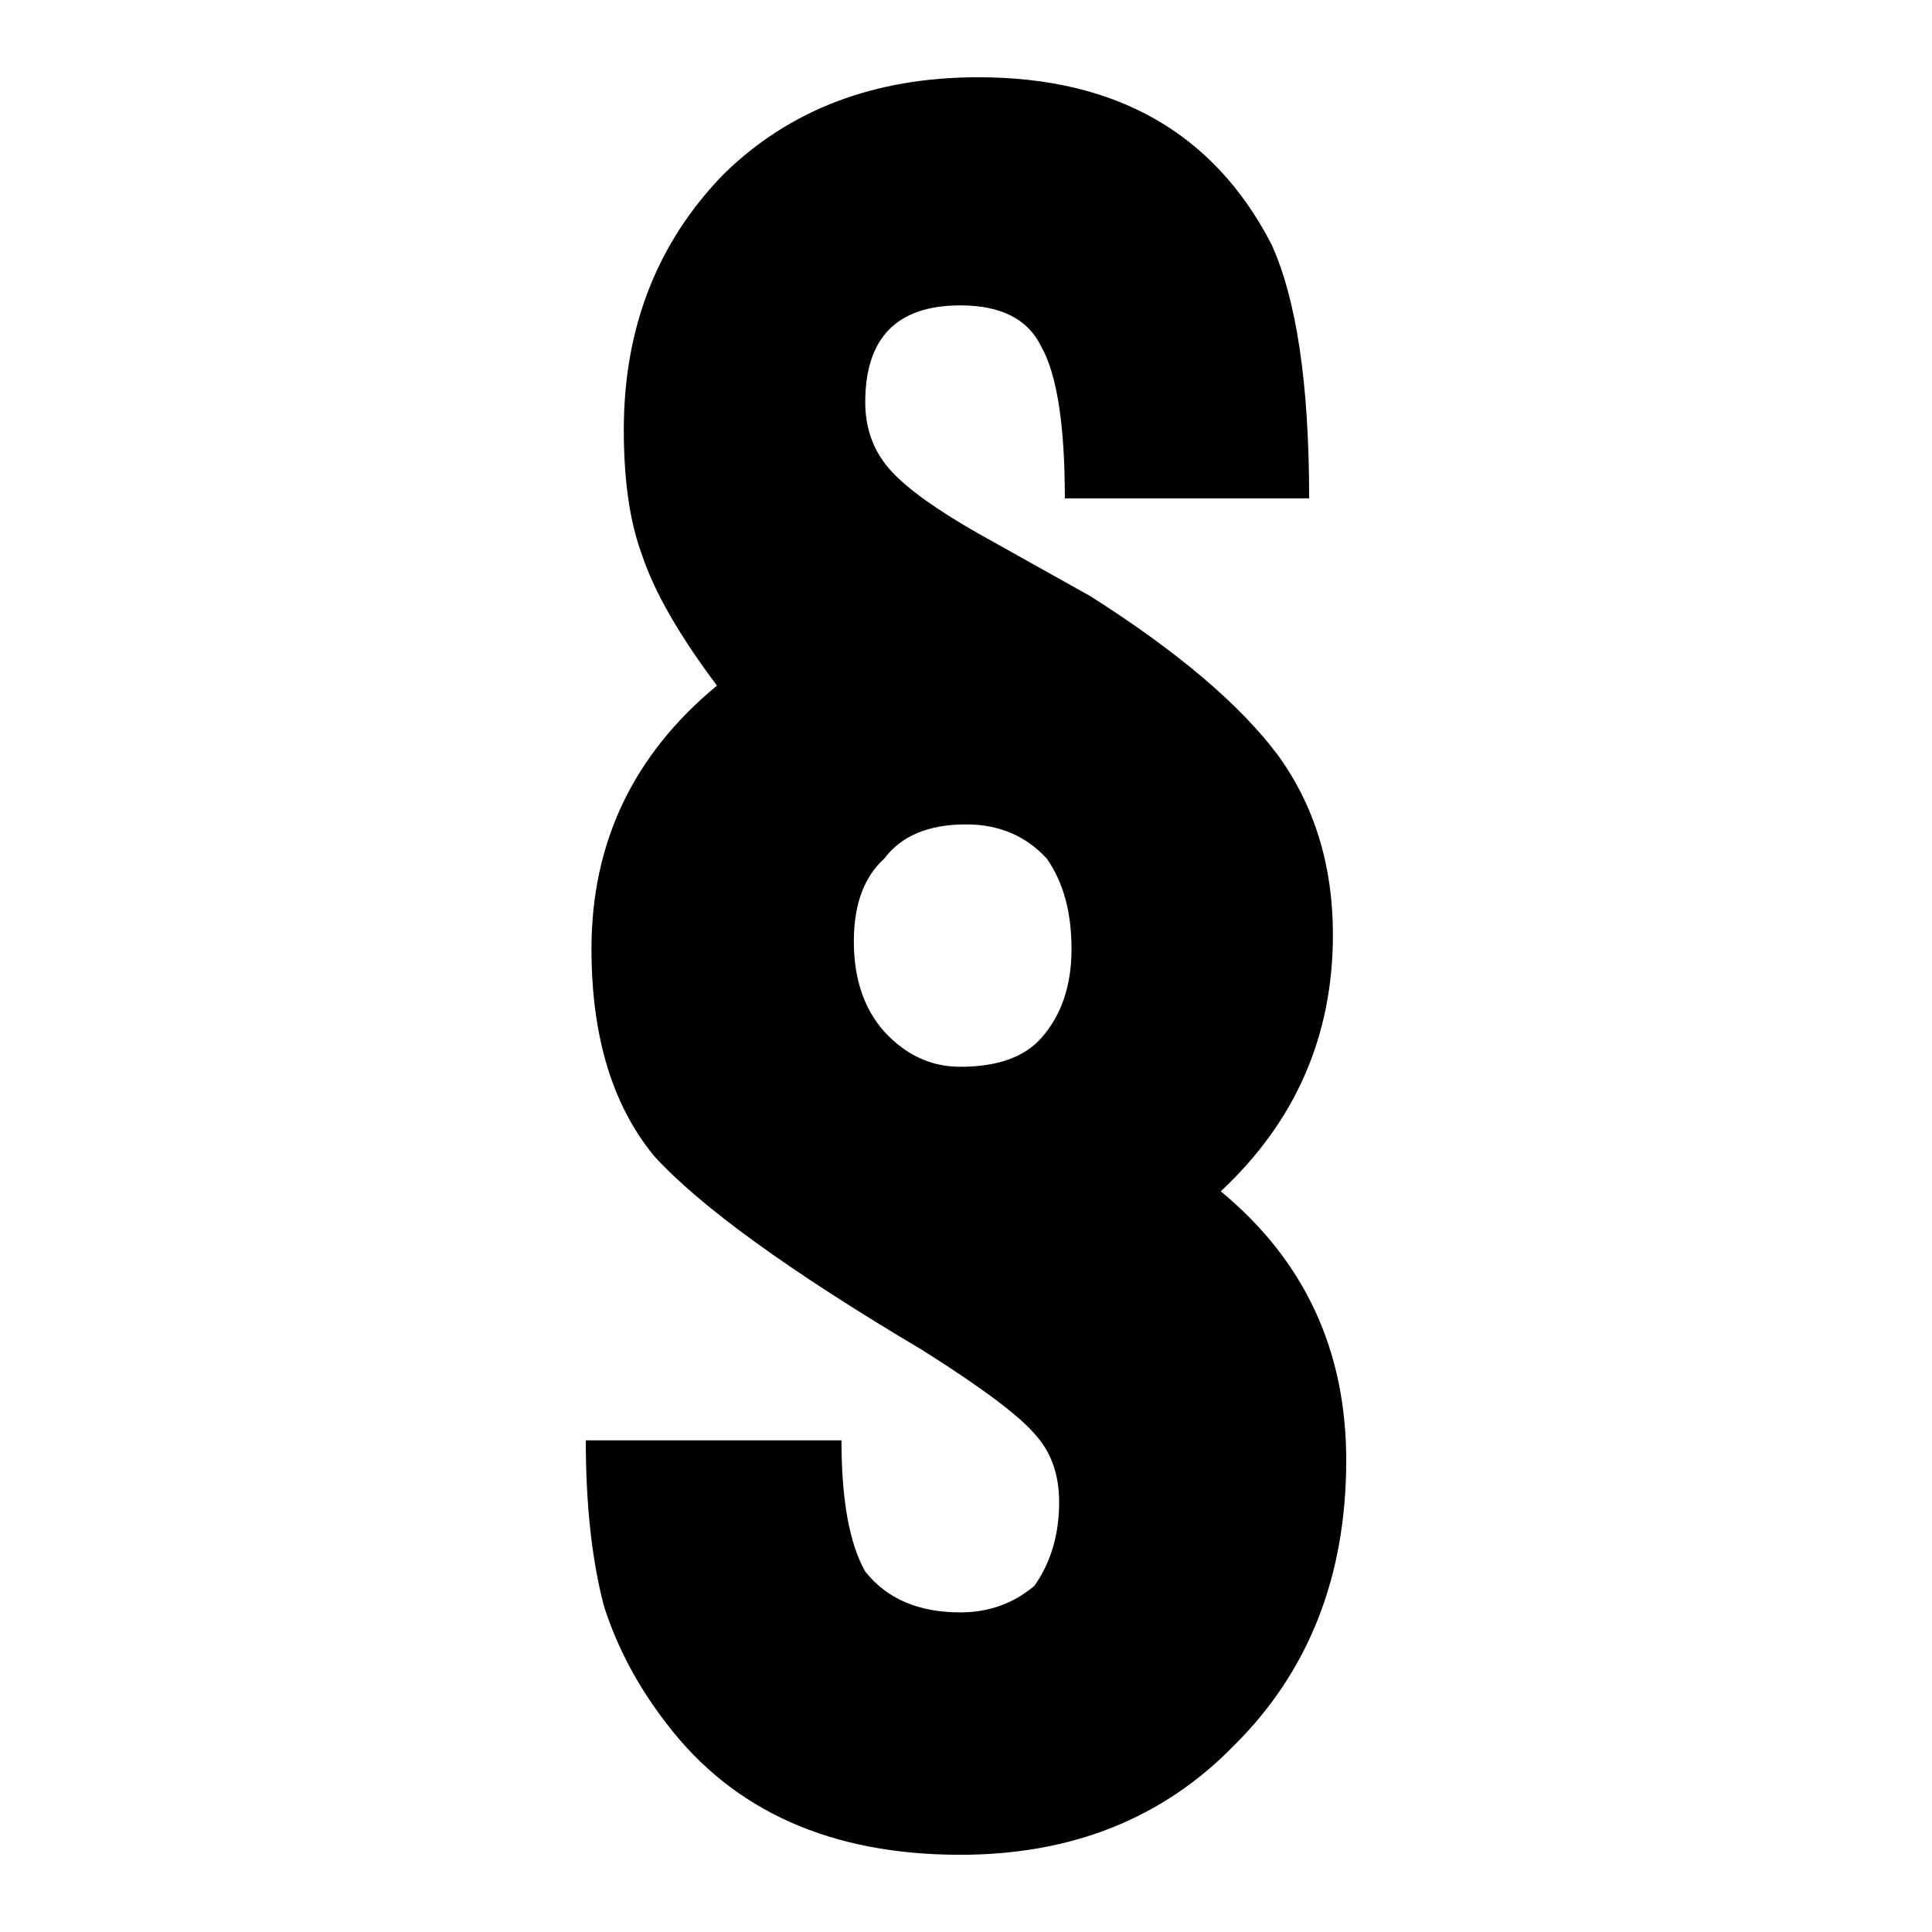
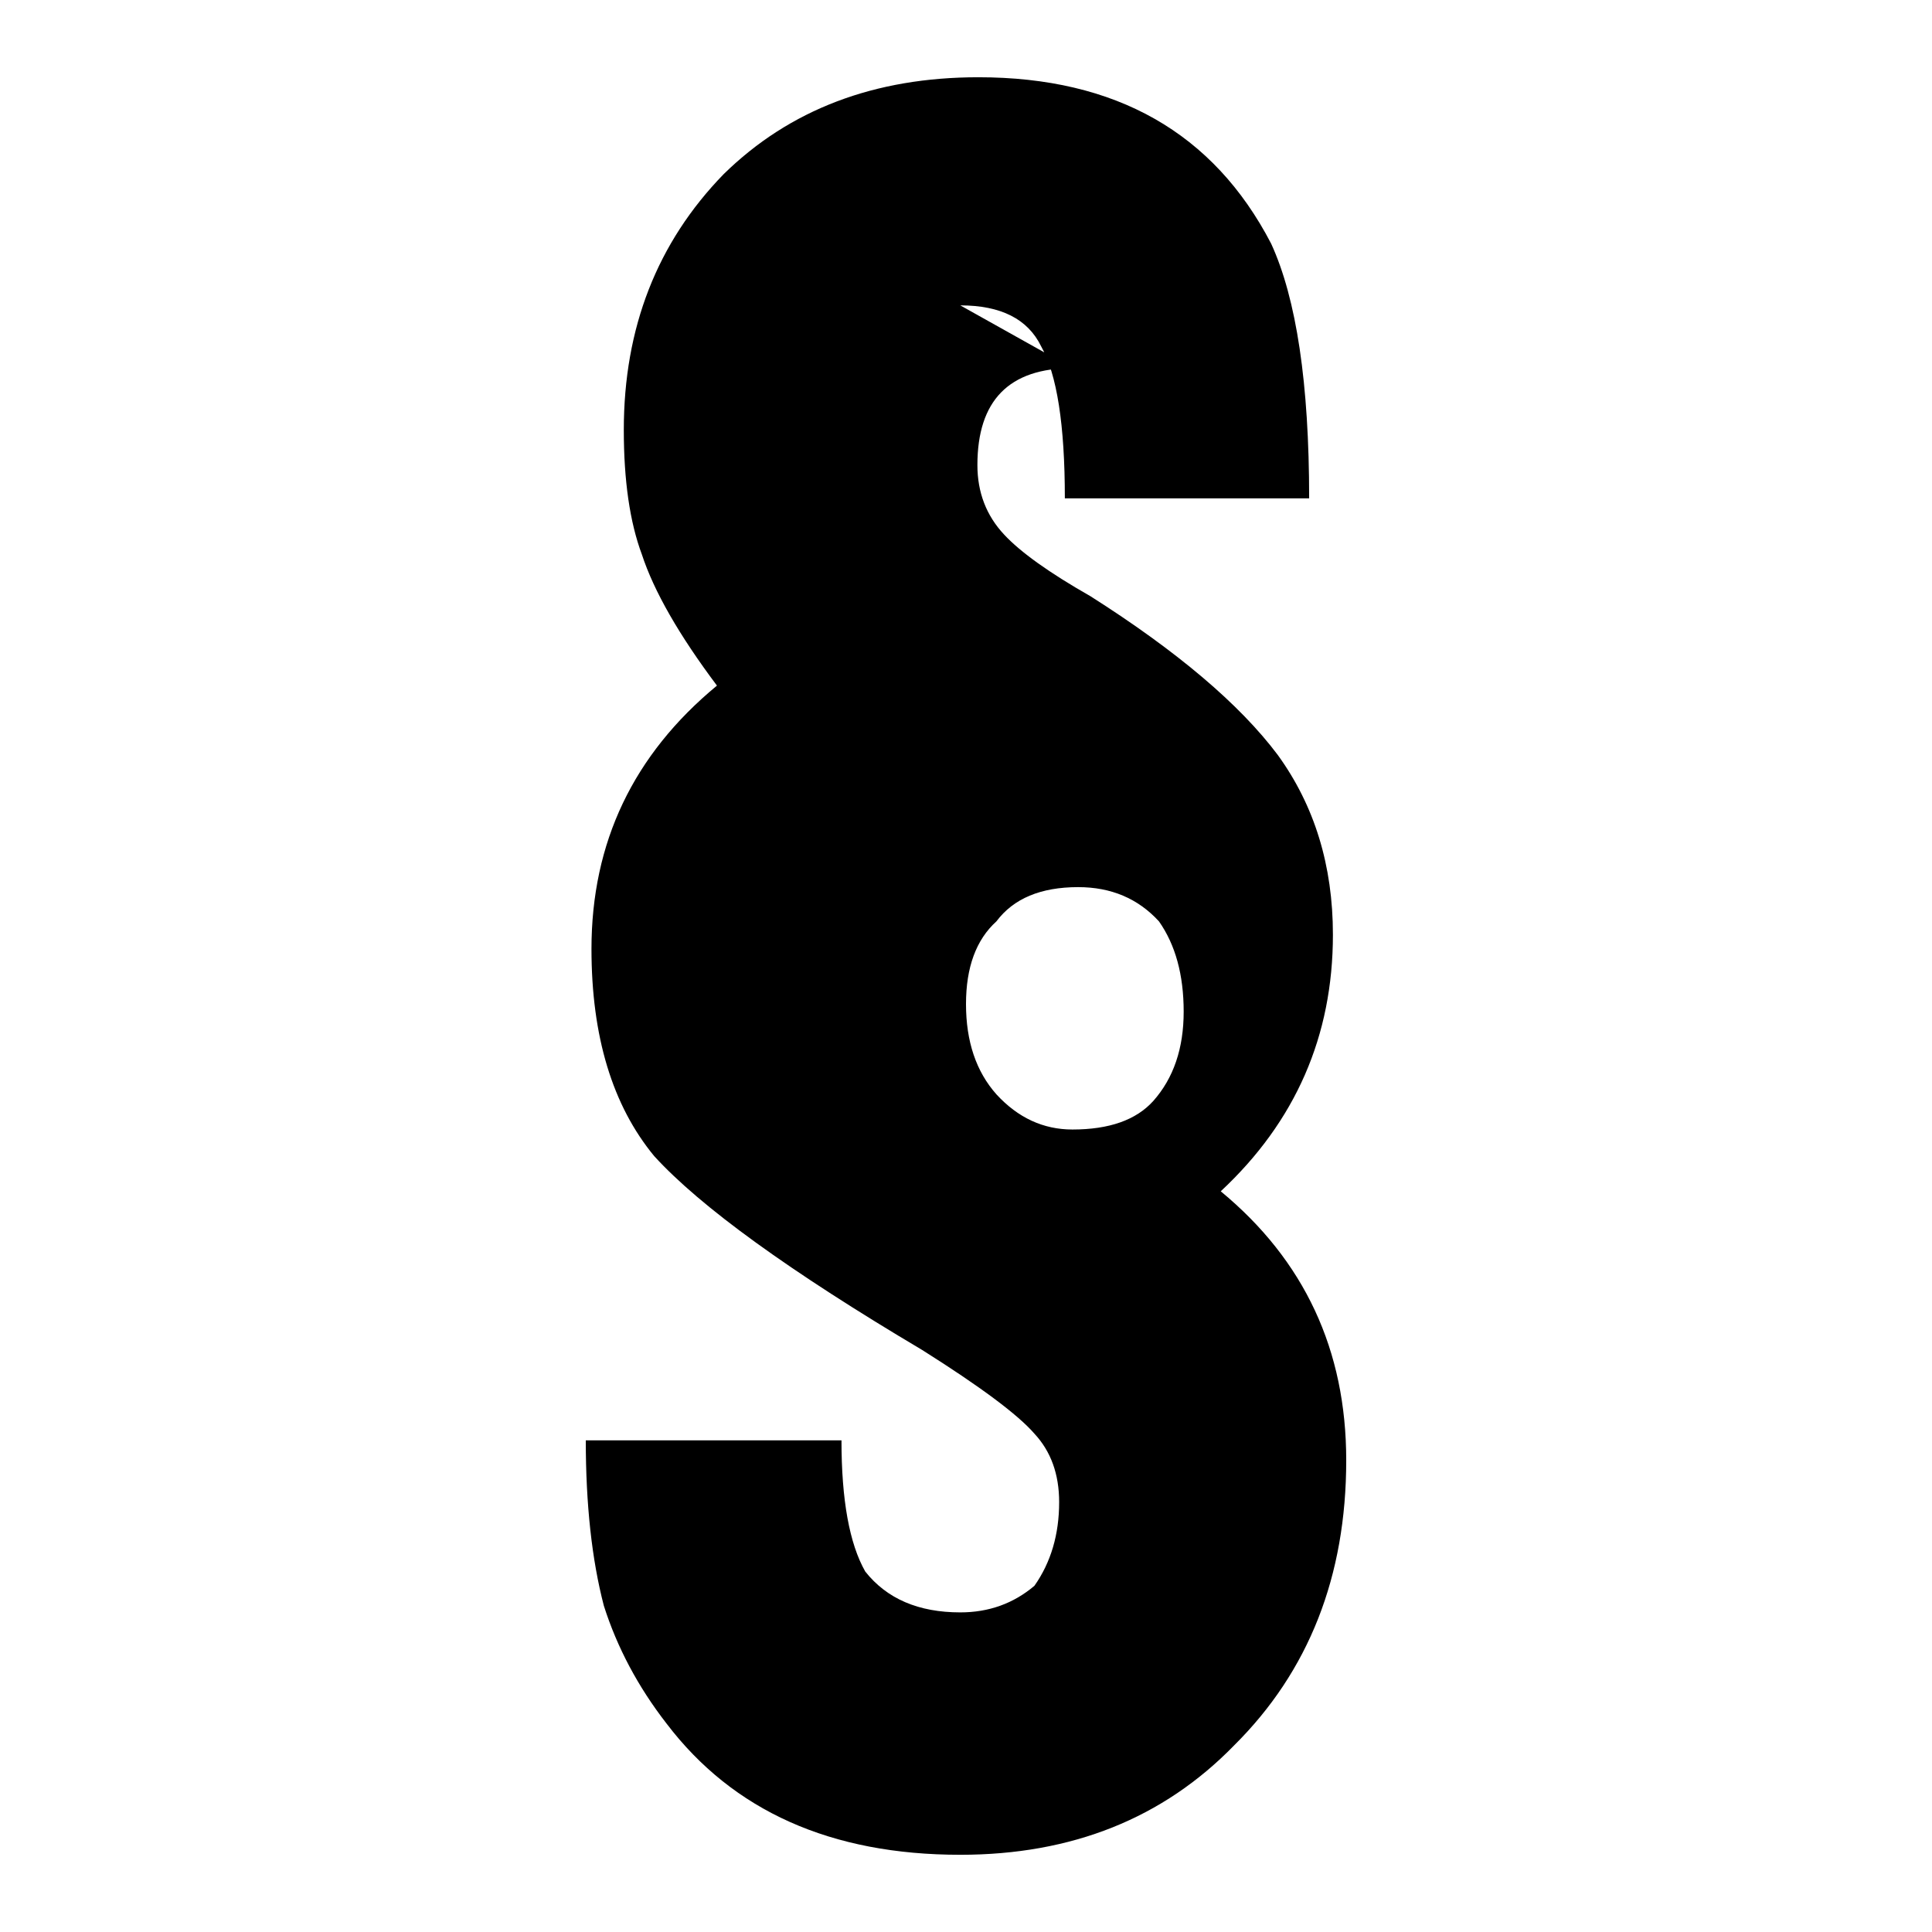
<svg xmlns="http://www.w3.org/2000/svg" fill="#000000" width="800px" height="800px" version="1.1" viewBox="144 144 512 512">
-   <path d="m398.49 224.93c10.746 0 17.883 3.609 21.41 10.832 4.199 7.387 6.297 20.824 6.297 40.305h64.742c0-30.398-3.359-52.902-10.078-67.512-15.281-29.391-41.145-44.082-77.586-44.082-27.543 0-50.047 8.562-67.512 25.691-17.633 18.141-26.449 40.727-26.449 67.766 0 13.434 1.594 24.434 4.785 32.996 3.191 9.742 9.824 21.328 19.902 34.766-22.168 18.305-33.254 41.562-33.254 69.777 0 23.176 5.543 41.48 16.629 54.914 12.258 13.434 35.938 30.566 71.035 51.391 15.449 9.738 25.359 17.129 29.727 22.168 4.367 4.699 6.547 10.746 6.547 18.137 0 8.562-2.18 15.953-6.547 22.168-5.543 4.699-12.094 7.051-19.648 7.051-11.086 0-19.48-3.609-25.191-10.832-4.199-7.387-6.297-18.977-6.297-34.762h-67.762c0 16.961 1.594 31.57 4.785 43.832 3.527 11.082 9.066 21.496 16.625 31.234 17.633 23.176 43.578 34.766 77.84 34.766 29.555 0 53.738-9.656 72.547-28.973 19.816-19.648 29.727-44.836 29.727-75.57 0-29.219-11.086-52.984-33.254-71.289 19.816-18.473 29.727-41.145 29.727-68.012 0-18.309-4.871-34.176-14.609-47.613-10.078-13.434-26.621-27.457-49.629-42.066l-29.723-16.625c-10.918-6.215-18.559-11.672-22.922-16.375-4.703-5.039-7.055-11.168-7.055-18.391 0-17.129 8.398-25.691 25.191-25.691m-20.152 146.61c4.531-6.047 11.754-9.07 21.664-9.07 8.73 0 15.867 3.023 21.41 9.07 4.367 6.211 6.551 14.188 6.551 23.93 0 9.738-2.688 17.633-8.062 23.68-4.535 5.035-11.672 7.555-21.41 7.555-7.727 0-14.445-3.106-20.152-9.32-5.375-6.043-8.062-14.023-8.062-23.93 0-9.742 2.688-17.047 8.062-21.914z" />
+   <path d="m398.49 224.93c10.746 0 17.883 3.609 21.41 10.832 4.199 7.387 6.297 20.824 6.297 40.305h64.742c0-30.398-3.359-52.902-10.078-67.512-15.281-29.391-41.145-44.082-77.586-44.082-27.543 0-50.047 8.562-67.512 25.691-17.633 18.141-26.449 40.727-26.449 67.766 0 13.434 1.594 24.434 4.785 32.996 3.191 9.742 9.824 21.328 19.902 34.766-22.168 18.305-33.254 41.562-33.254 69.777 0 23.176 5.543 41.48 16.629 54.914 12.258 13.434 35.938 30.566 71.035 51.391 15.449 9.738 25.359 17.129 29.727 22.168 4.367 4.699 6.547 10.746 6.547 18.137 0 8.562-2.18 15.953-6.547 22.168-5.543 4.699-12.094 7.051-19.648 7.051-11.086 0-19.48-3.609-25.191-10.832-4.199-7.387-6.297-18.977-6.297-34.762h-67.762c0 16.961 1.594 31.57 4.785 43.832 3.527 11.082 9.066 21.496 16.625 31.234 17.633 23.176 43.578 34.766 77.84 34.766 29.555 0 53.738-9.656 72.547-28.973 19.816-19.648 29.727-44.836 29.727-75.57 0-29.219-11.086-52.984-33.254-71.289 19.816-18.473 29.727-41.145 29.727-68.012 0-18.309-4.871-34.176-14.609-47.613-10.078-13.434-26.621-27.457-49.629-42.066c-10.918-6.215-18.559-11.672-22.922-16.375-4.703-5.039-7.055-11.168-7.055-18.391 0-17.129 8.398-25.691 25.191-25.691m-20.152 146.61c4.531-6.047 11.754-9.07 21.664-9.07 8.73 0 15.867 3.023 21.41 9.07 4.367 6.211 6.551 14.188 6.551 23.93 0 9.738-2.688 17.633-8.062 23.68-4.535 5.035-11.672 7.555-21.41 7.555-7.727 0-14.445-3.106-20.152-9.32-5.375-6.043-8.062-14.023-8.062-23.93 0-9.742 2.688-17.047 8.062-21.914z" />
</svg>